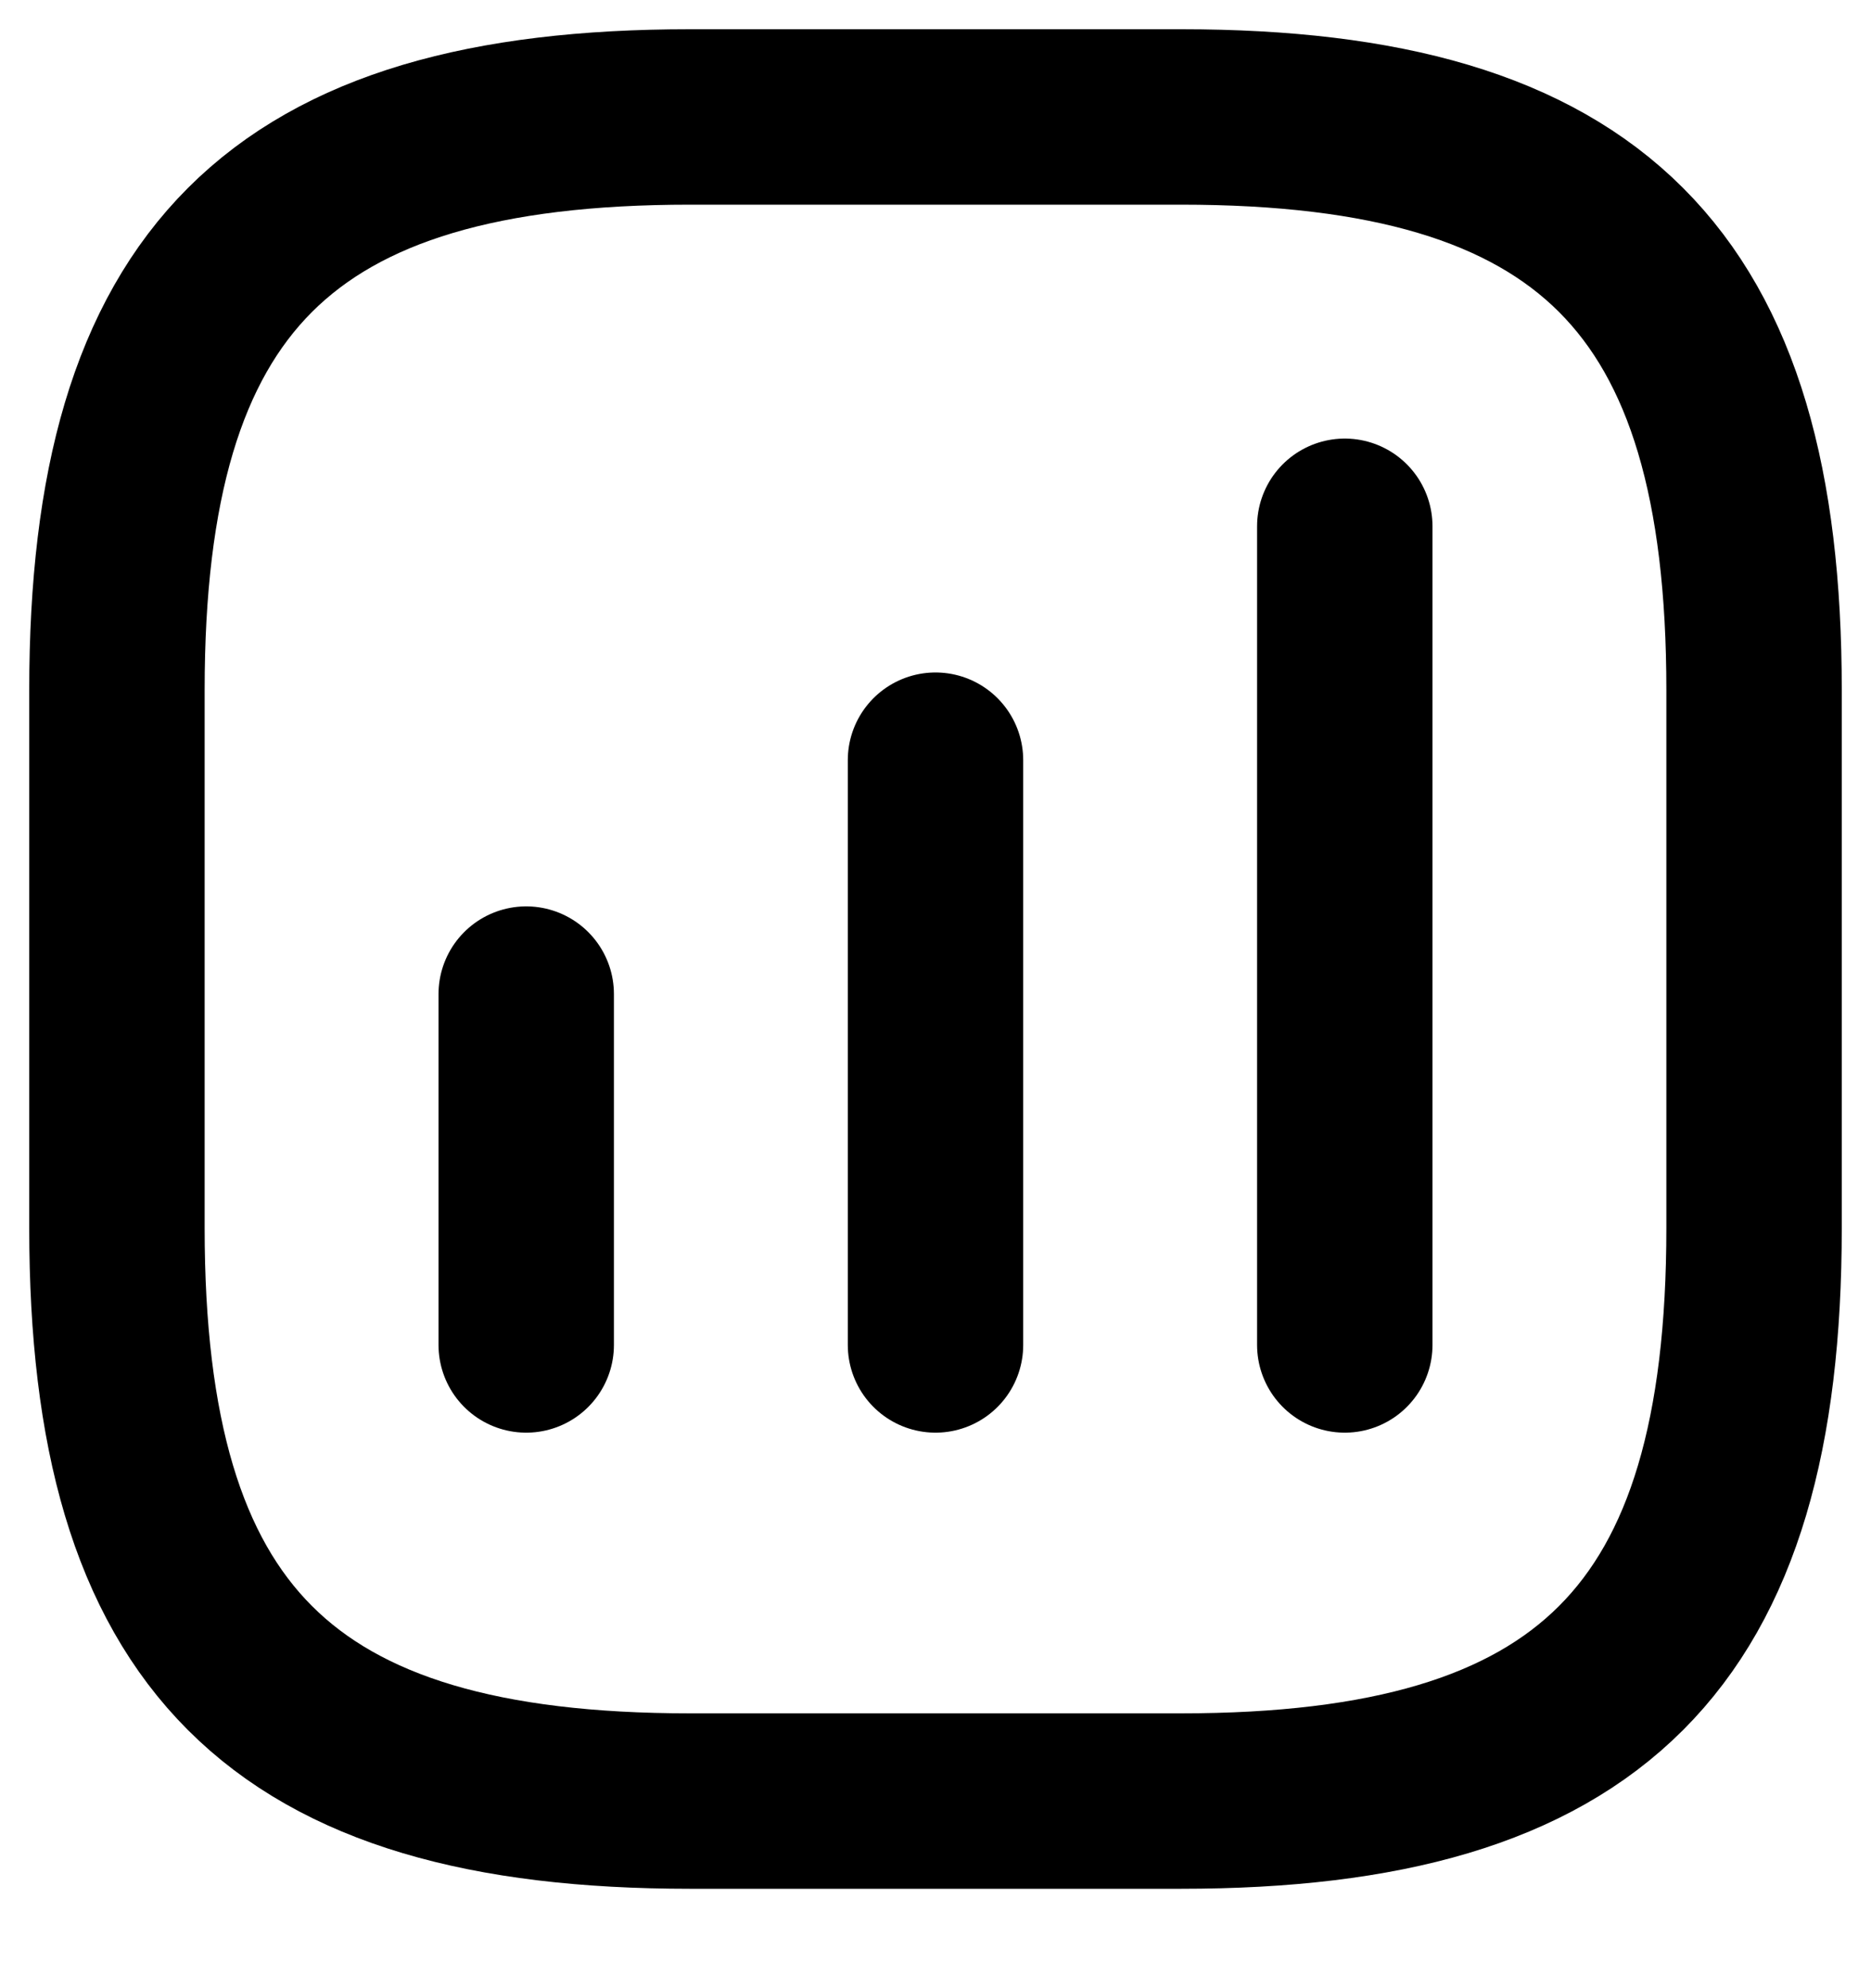
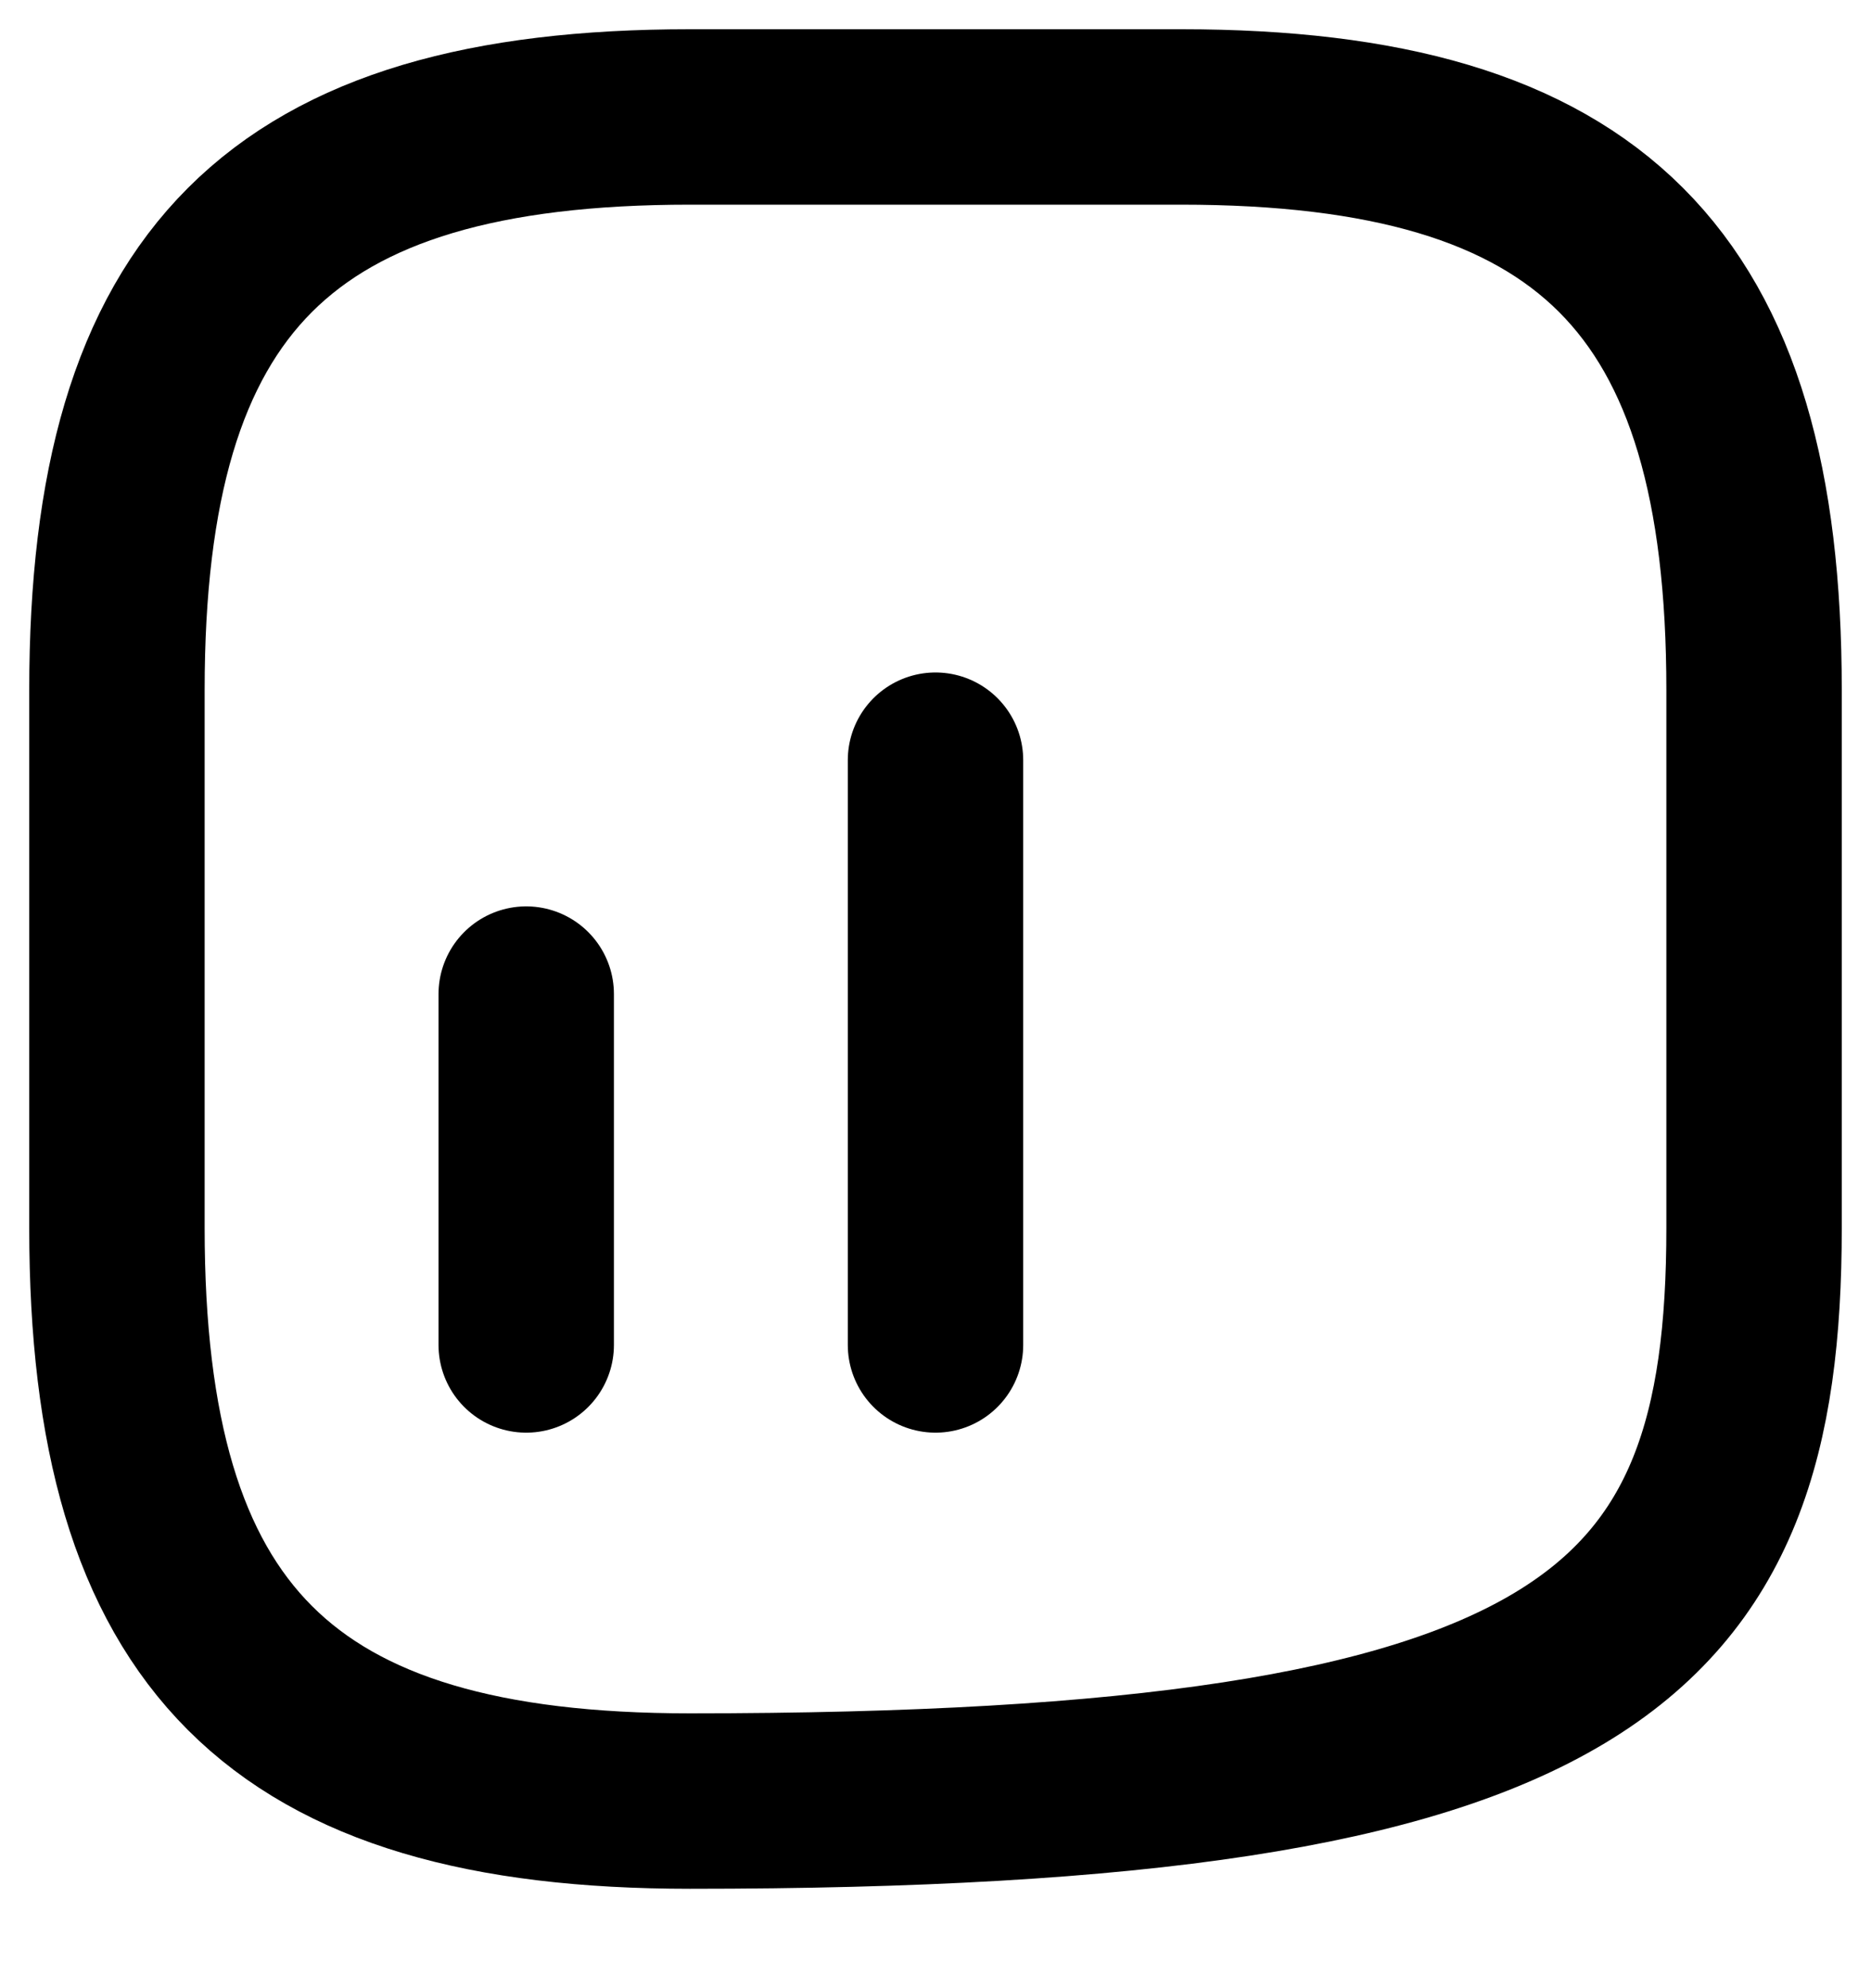
<svg xmlns="http://www.w3.org/2000/svg" width="16" height="17" viewBox="0 0 16 17" fill="none">
-   <path d="M5.9 15.4H10.1C13.6 15.4 15 14 15 10.5V5.9C15 2.4 13.6 1 10.1 1H5.9C2.4 1 1 2.4 1 5.9V10.5C1 14 2.4 15.4 5.9 15.4Z" stroke="black" stroke-width="1.5" stroke-linecap="round" stroke-linejoin="round" />
+   <path d="M5.9 15.4C13.6 15.4 15 14 15 10.5V5.9C15 2.4 13.6 1 10.1 1H5.9C2.4 1 1 2.4 1 5.9V10.5C1 14 2.4 15.4 5.9 15.4Z" stroke="black" stroke-width="1.5" stroke-linecap="round" stroke-linejoin="round" />
  <path d="M4.5 8.5V11.5" stroke="black" stroke-width="1.5" stroke-linecap="round" stroke-linejoin="round" />
  <path d="M8 6.5V11.5" stroke="black" stroke-width="1.5" stroke-linecap="round" stroke-linejoin="round" />
-   <path d="M11.5 4.5V11.5" stroke="black" stroke-width="1.5" stroke-linecap="round" stroke-linejoin="round" />
</svg>